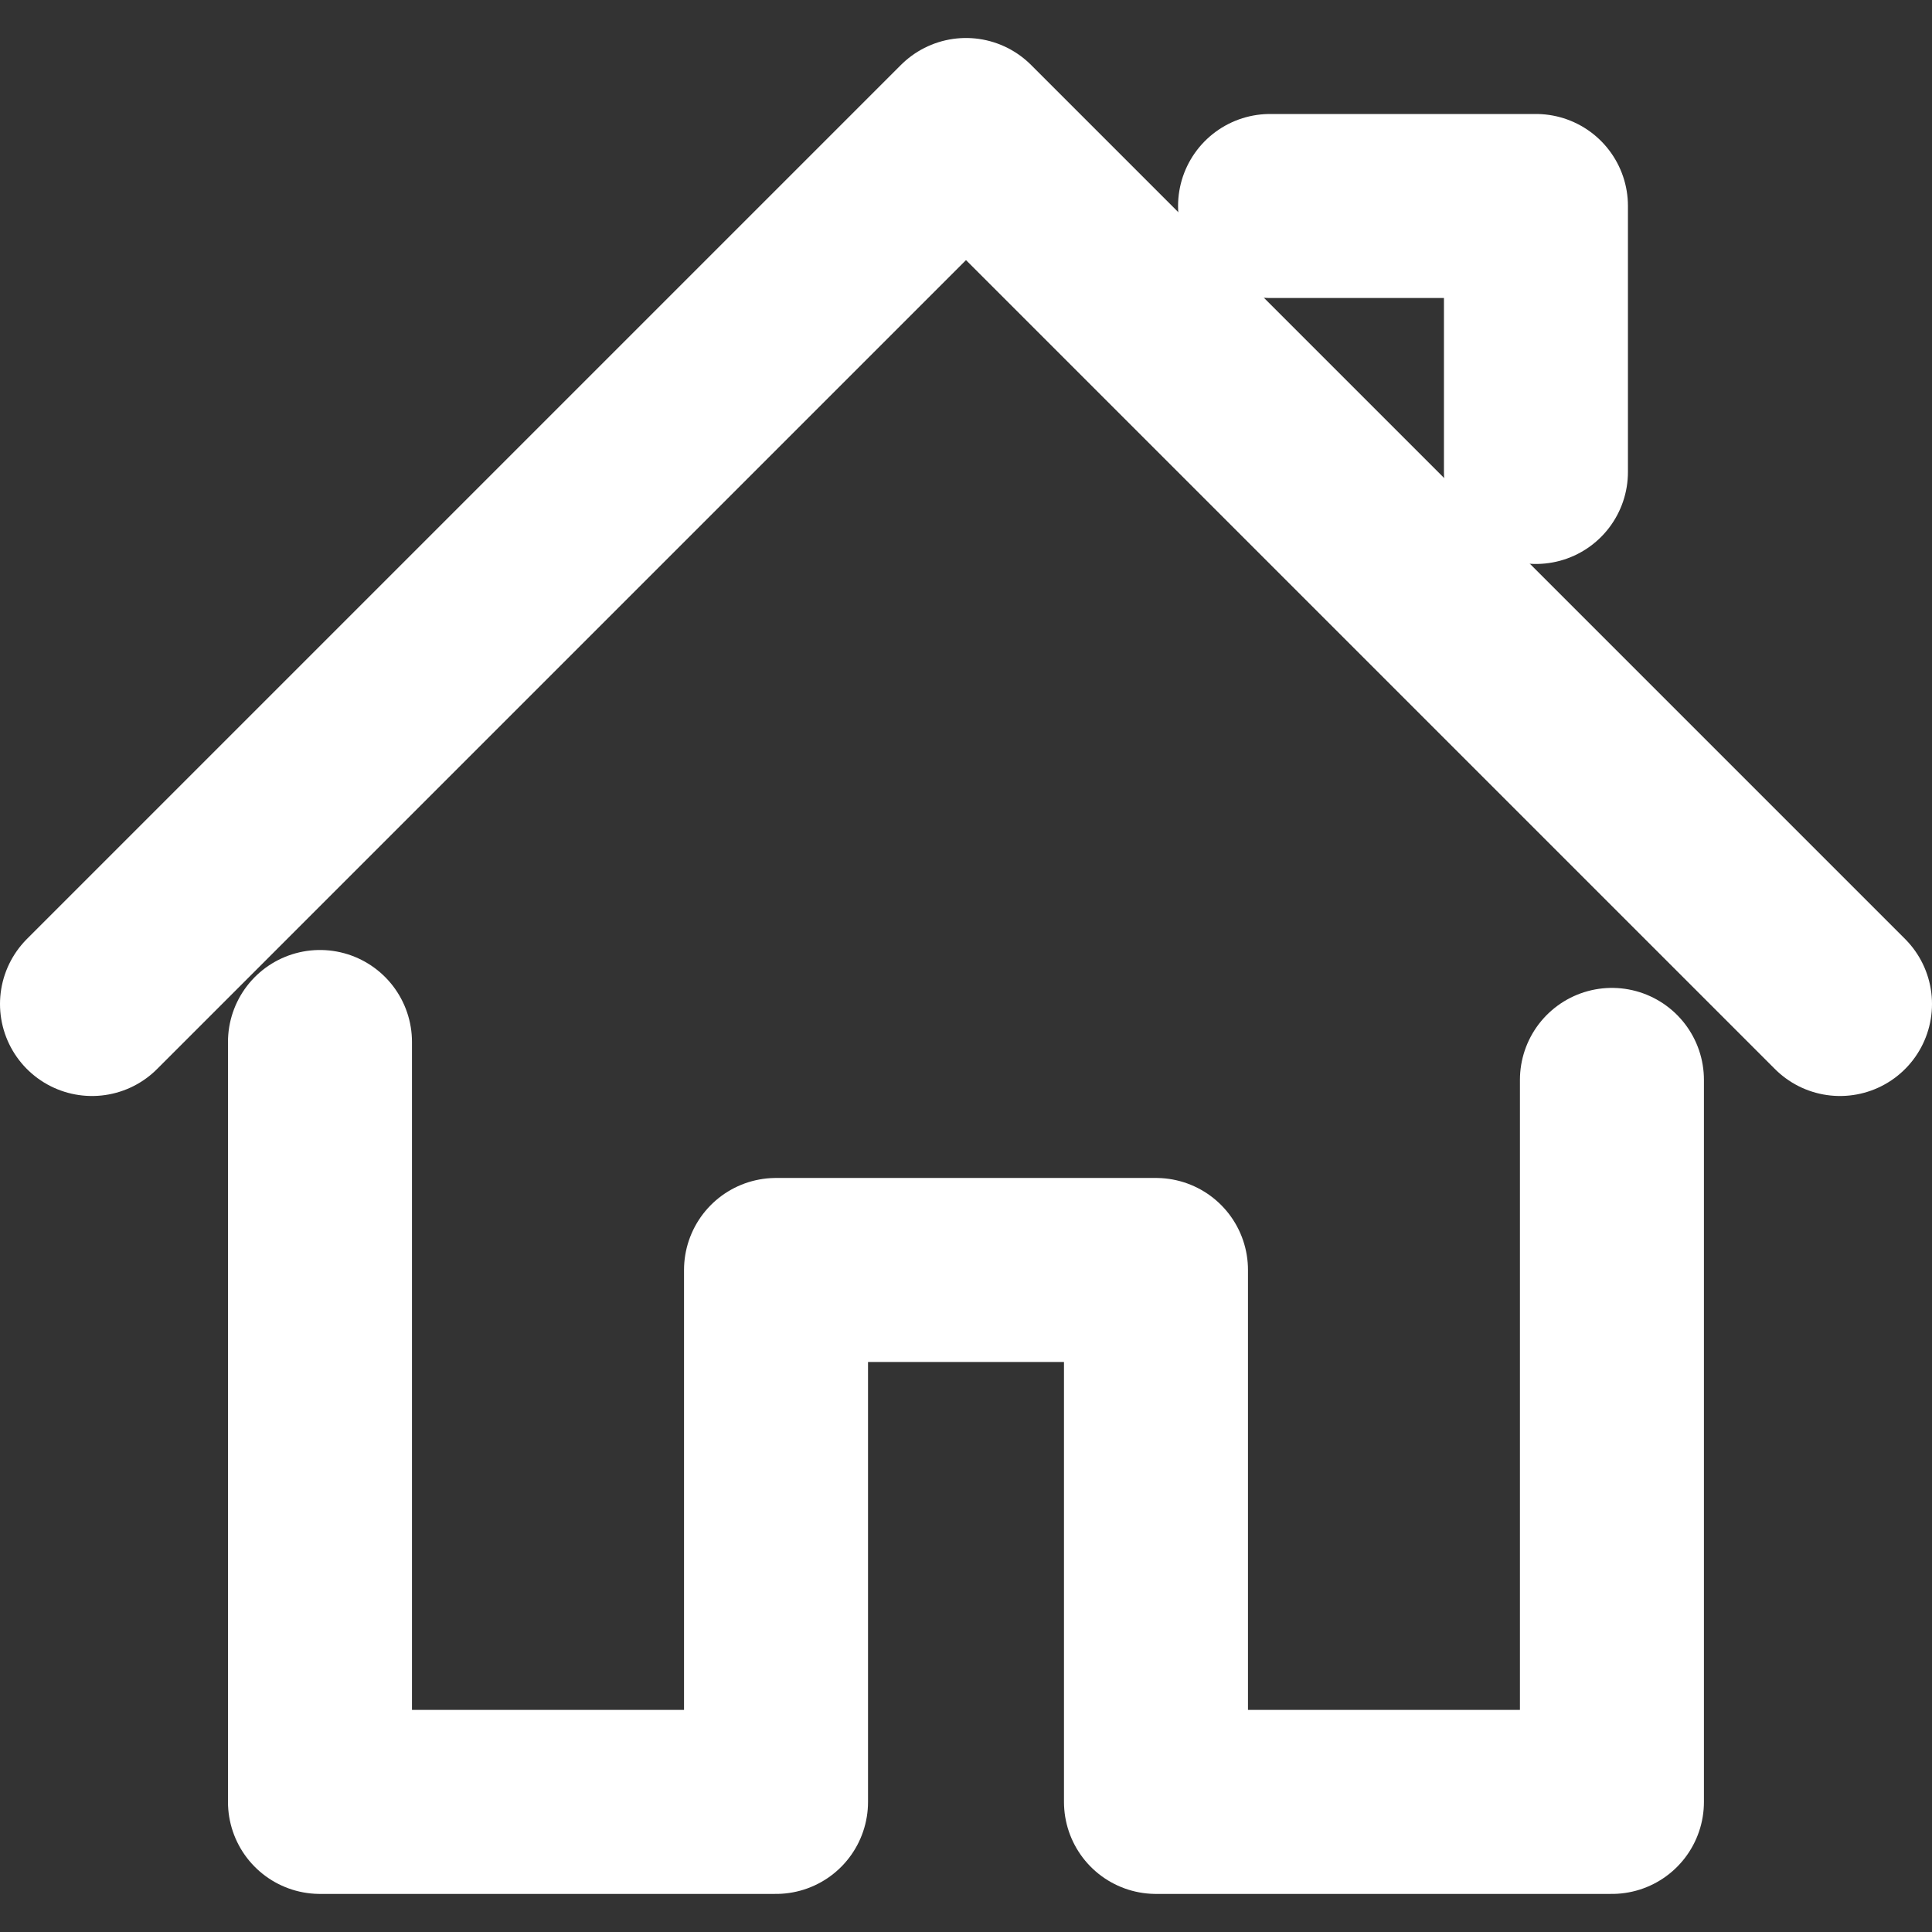
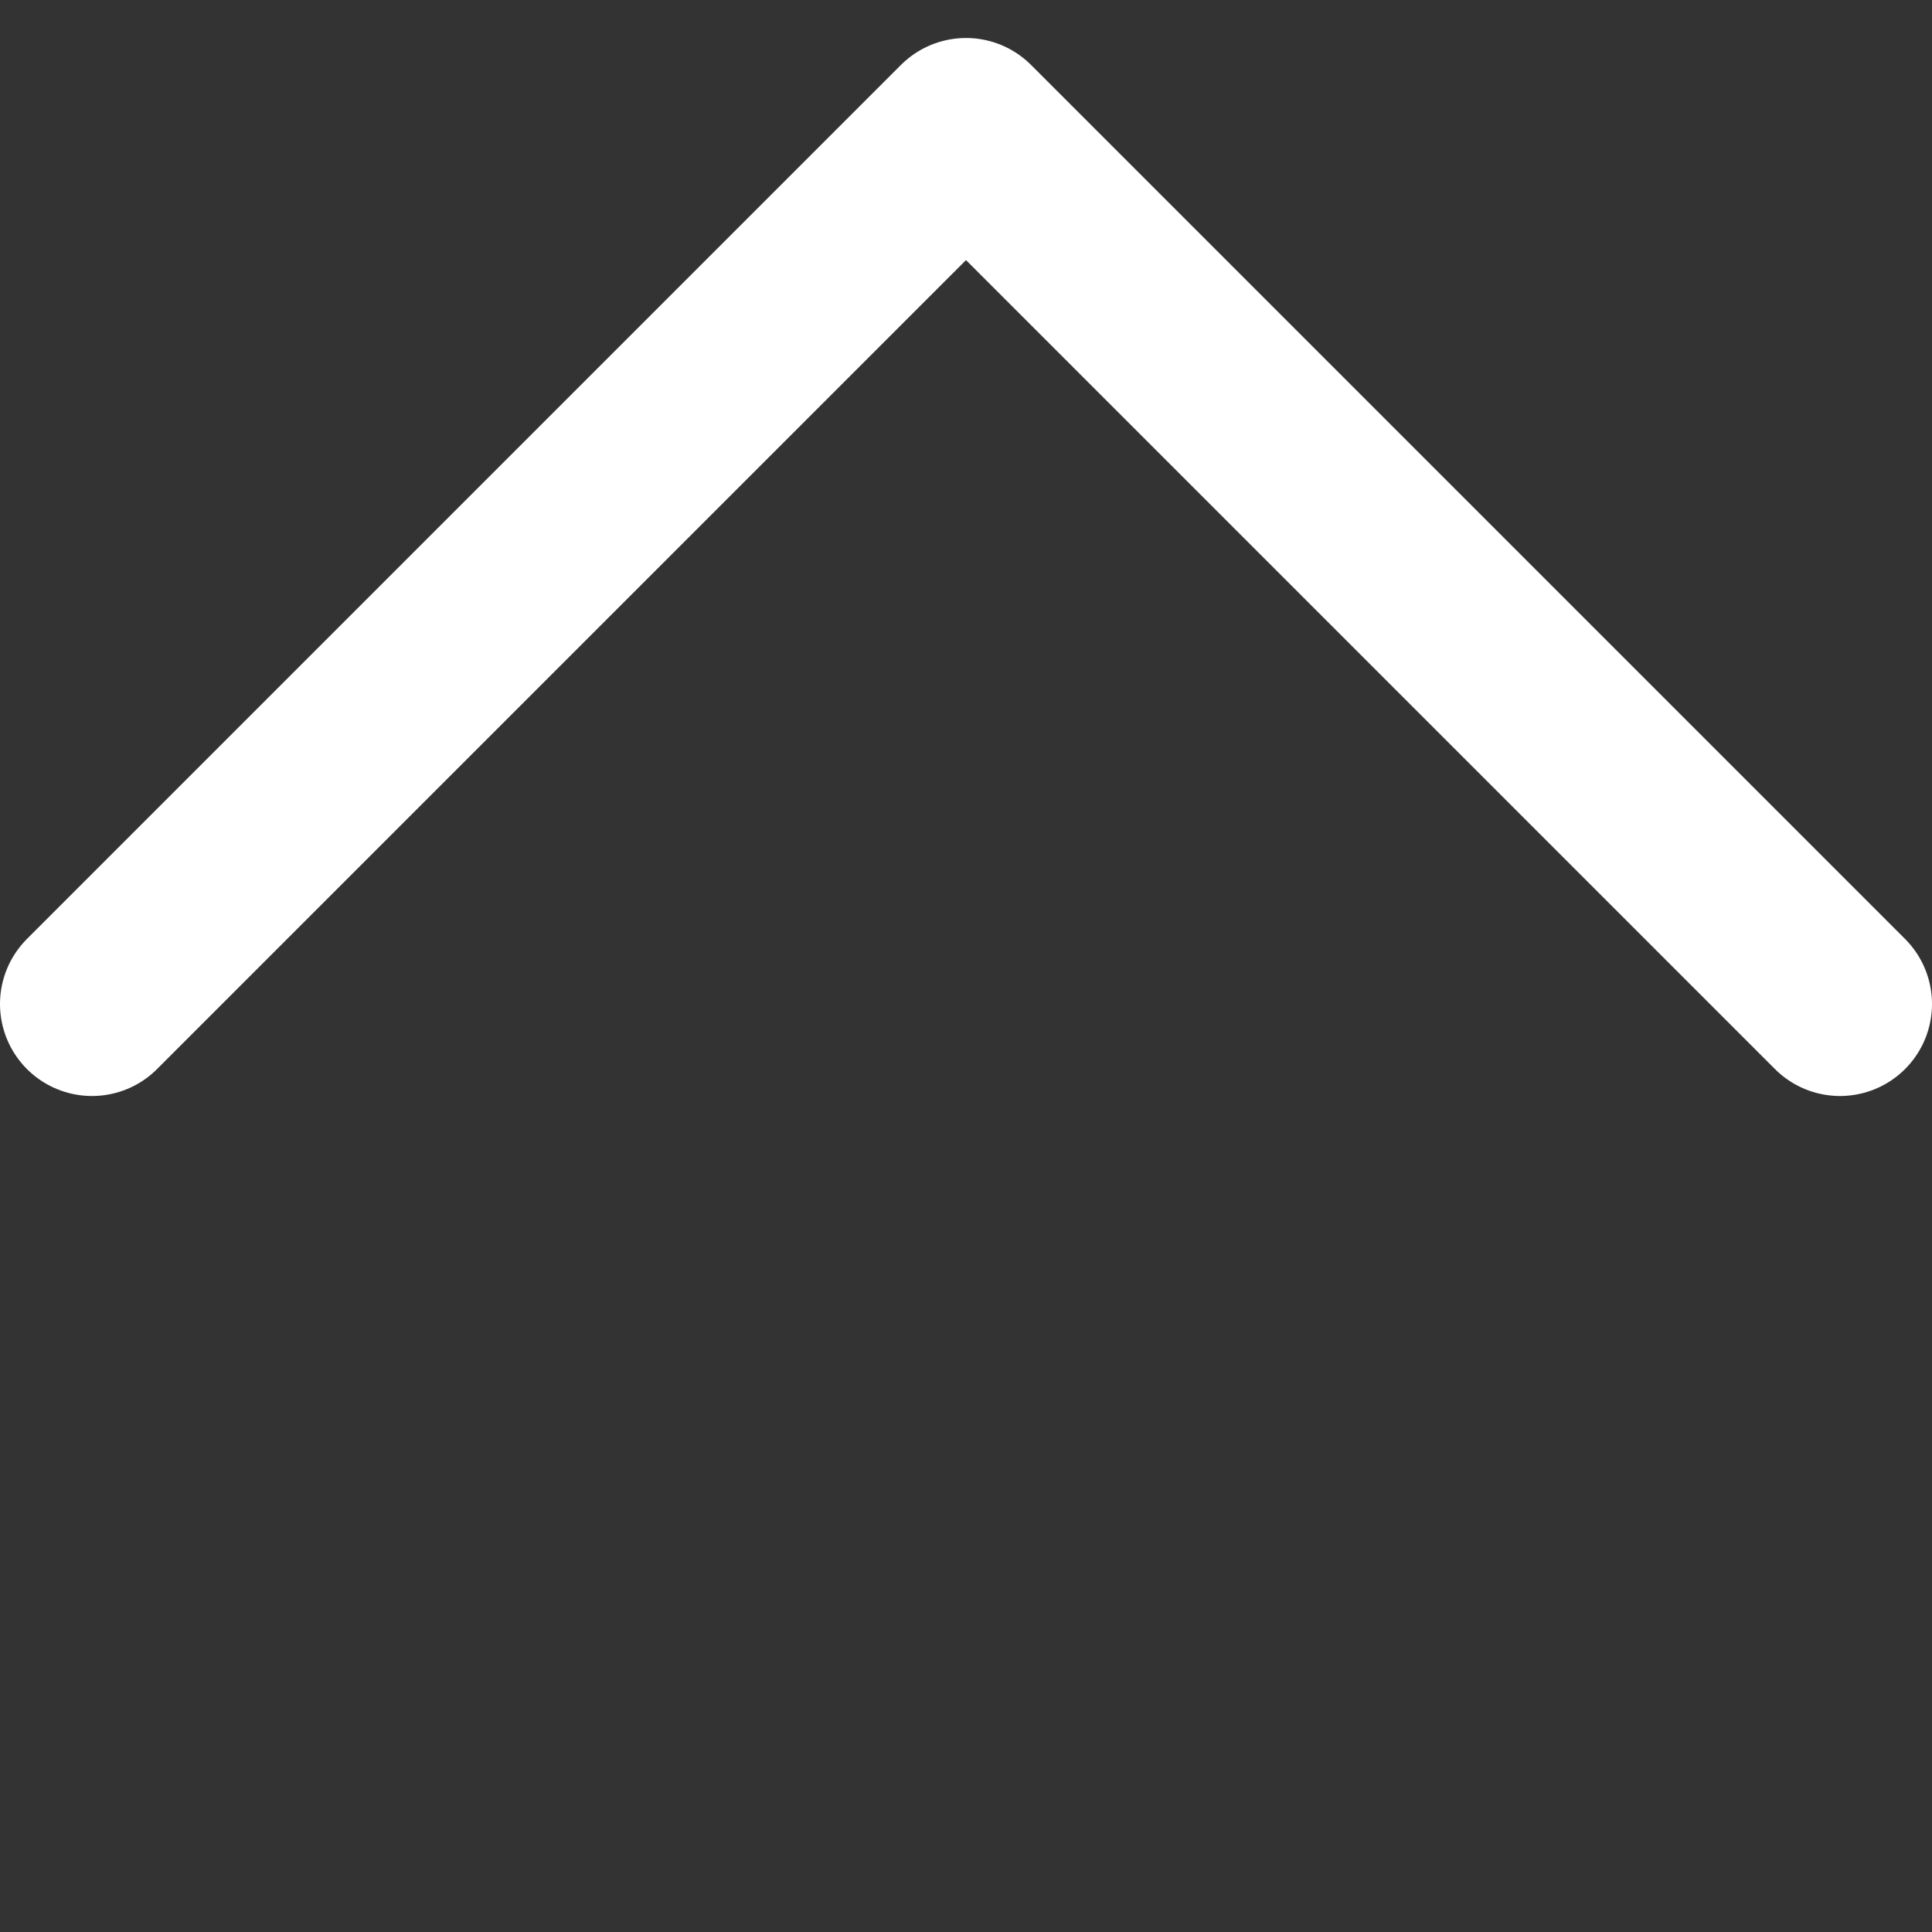
<svg xmlns="http://www.w3.org/2000/svg" version="1.1" id="Layer_1" x="0px" y="0px" width="21px" height="21px" viewBox="0 0 21 21" enable-background="new 0 0 21 21" xml:space="preserve">
  <rect x="0" y="0" width="21" height="21" fill="#333333" stroke="none" />
  <g>
-     <polyline fill="none" stroke="#ffffff" stroke-width="2" stroke-linecap="round" stroke-linejoin="round" stroke-miterlimit="10" points="   3.478,11.326 3.478,19.586 8.435,19.586 8.435,13.804 12.565,13.804 12.565,19.586 17.521,19.586 17.521,11.738  " />
    <polyline fill="none" stroke="#ffffff" stroke-width="2" stroke-linecap="round" stroke-linejoin="round" stroke-miterlimit="10" points="   1,10.913 10.5,1.413 20,10.913  " />
-     <polyline fill="none" stroke="#ffffff" stroke-width="2" stroke-linecap="round" stroke-linejoin="round" stroke-miterlimit="10" points="   13.805,2.239 16.695,2.239 16.695,5.13  " />
  </g>
</svg>